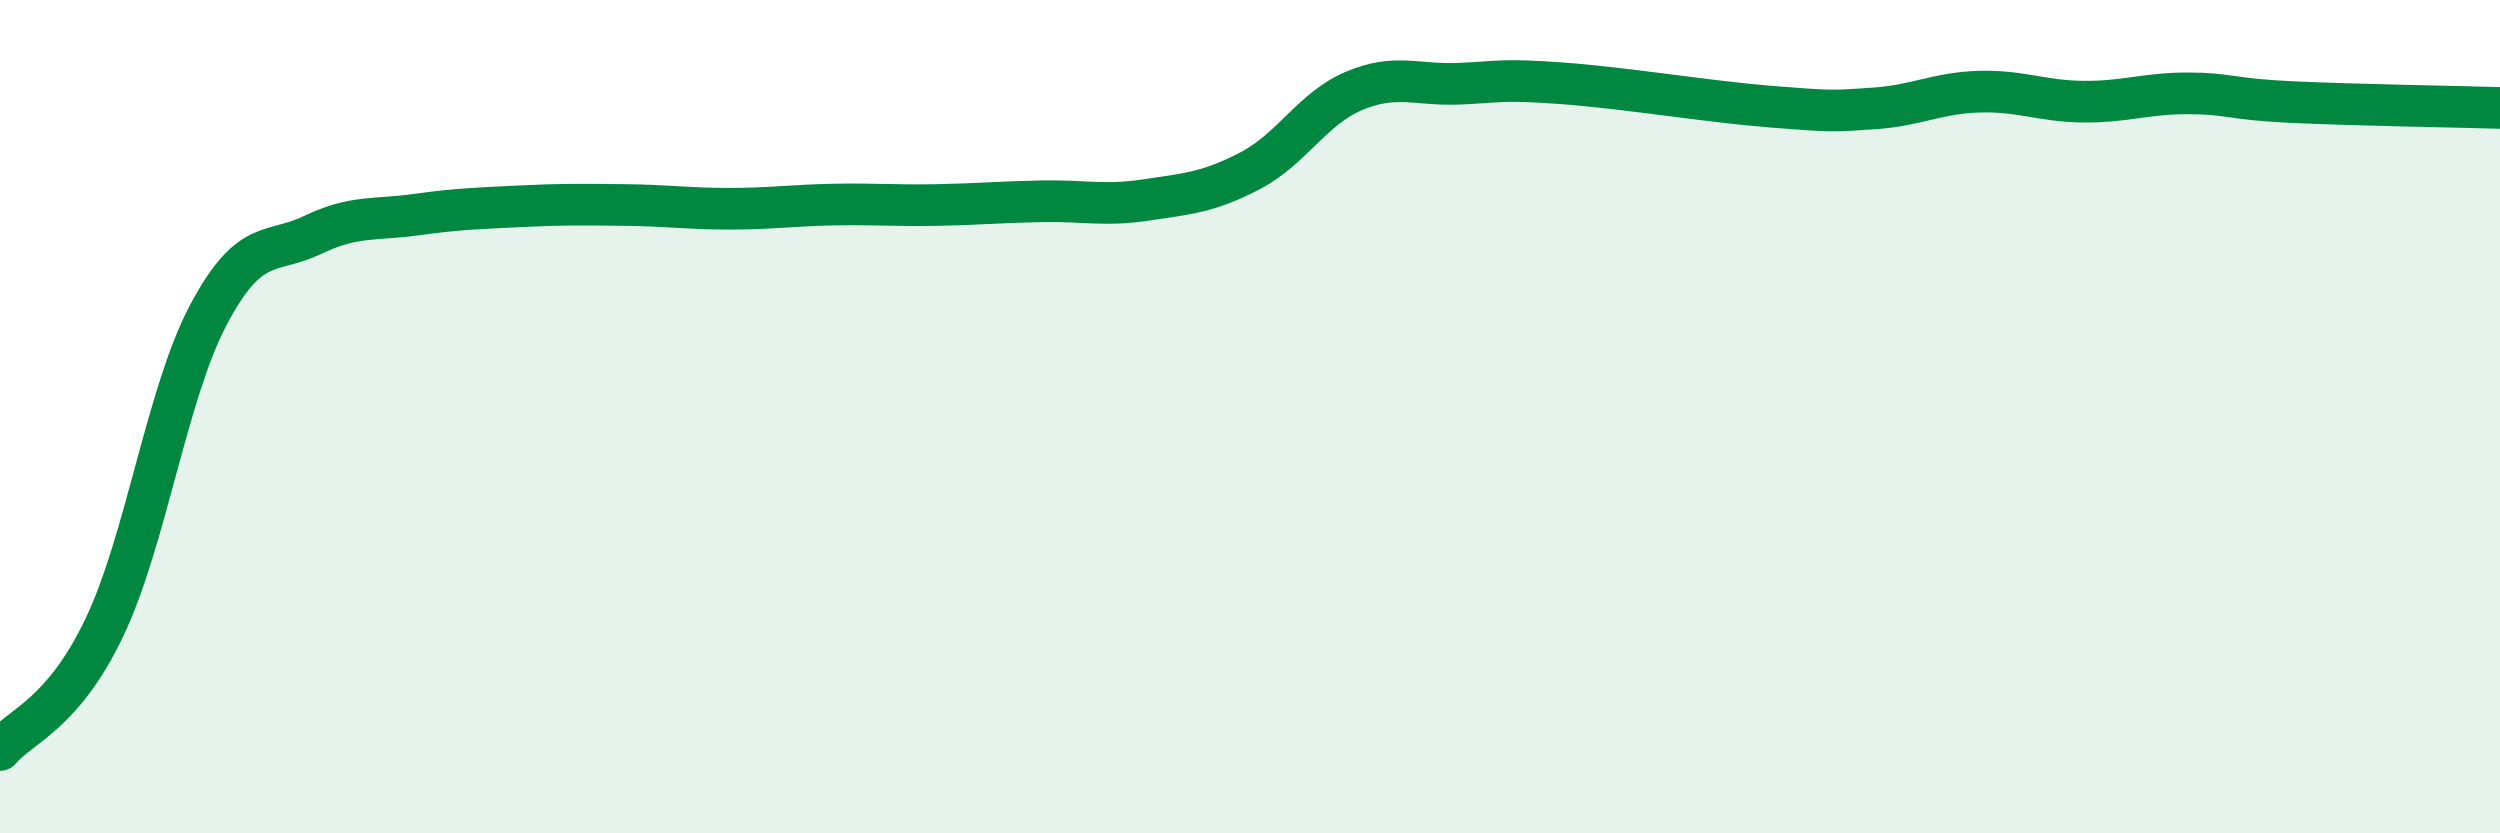
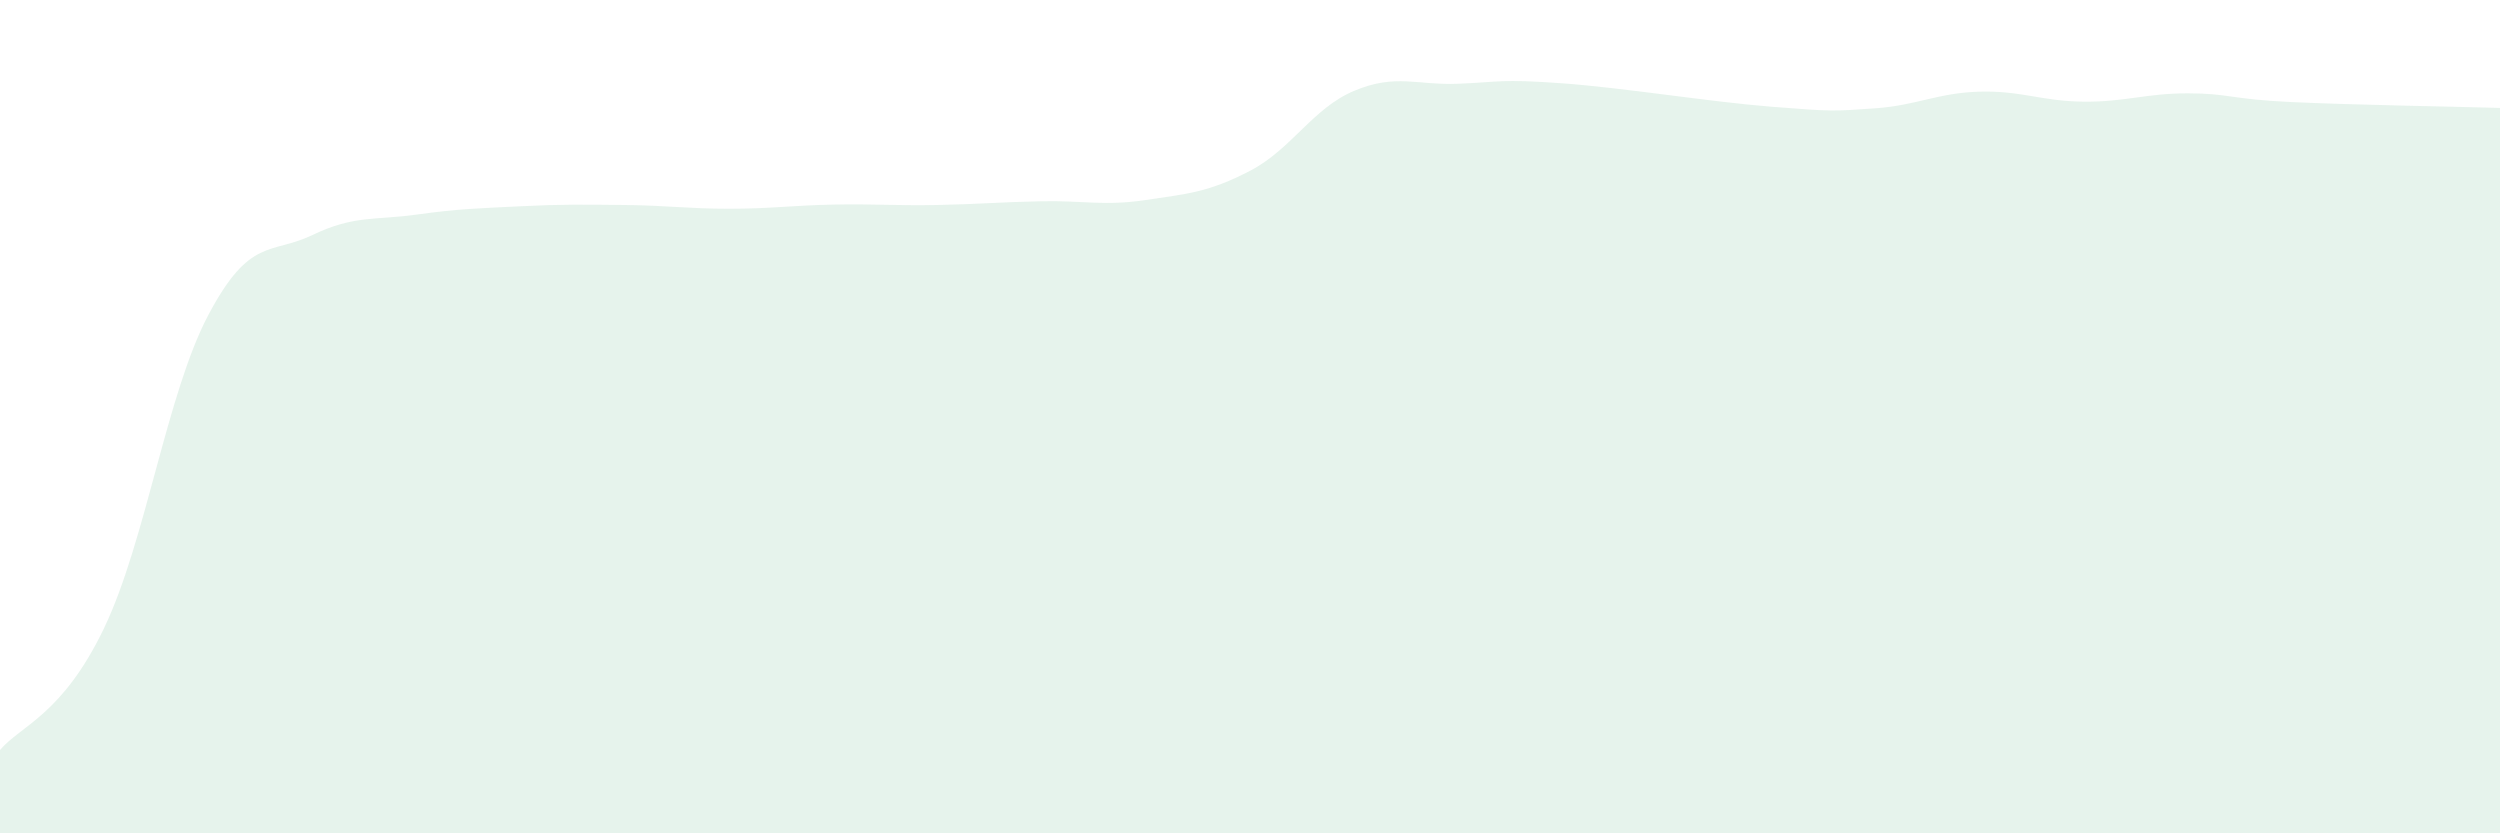
<svg xmlns="http://www.w3.org/2000/svg" width="60" height="20" viewBox="0 0 60 20">
  <path d="M 0,18 C 0.5,17.41 1.5,17.16 2.5,15.07 C 3.5,12.98 4,9.45 5,7.56 C 6,5.67 6.5,6.12 7.5,5.64 C 8.5,5.16 9,5.29 10,5.15 C 11,5.01 11.5,5 12.5,4.95 C 13.5,4.9 14,4.91 15,4.92 C 16,4.93 16.5,5.01 17.5,5.01 C 18.5,5.01 19,4.93 20,4.91 C 21,4.89 21.5,4.94 22.5,4.92 C 23.5,4.9 24,4.85 25,4.83 C 26,4.81 26.5,4.95 27.5,4.8 C 28.5,4.65 29,4.62 30,4.1 C 31,3.58 31.5,2.6 32.5,2.18 C 33.5,1.76 34,2.05 35,2.01 C 36,1.97 36,1.89 37.5,2 C 39,2.11 41,2.44 42.5,2.56 C 44,2.68 44,2.67 45,2.6 C 46,2.53 46.5,2.23 47.5,2.2 C 48.5,2.17 49,2.43 50,2.44 C 51,2.45 51.5,2.24 52.5,2.24 C 53.5,2.24 53.5,2.38 55,2.45 C 56.5,2.52 59,2.56 60,2.59L60 20L0 20Z" fill="#008740" opacity="0.1" stroke-linecap="round" stroke-linejoin="round" />
-   <path d="M 0,18 C 0.5,17.41 1.5,17.16 2.5,15.07 C 3.5,12.98 4,9.45 5,7.56 C 6,5.67 6.5,6.12 7.5,5.64 C 8.5,5.16 9,5.29 10,5.15 C 11,5.01 11.5,5 12.5,4.95 C 13.5,4.9 14,4.91 15,4.92 C 16,4.93 16.5,5.01 17.5,5.01 C 18.5,5.01 19,4.93 20,4.91 C 21,4.89 21.5,4.94 22.5,4.92 C 23.5,4.9 24,4.85 25,4.83 C 26,4.81 26.5,4.95 27.5,4.8 C 28.5,4.65 29,4.62 30,4.1 C 31,3.58 31.5,2.6 32.5,2.18 C 33.5,1.76 34,2.05 35,2.01 C 36,1.97 36,1.89 37.5,2 C 39,2.11 41,2.44 42.5,2.56 C 44,2.68 44,2.67 45,2.6 C 46,2.53 46.5,2.23 47.5,2.2 C 48.5,2.17 49,2.43 50,2.44 C 51,2.45 51.5,2.24 52.5,2.24 C 53.5,2.24 53.5,2.38 55,2.45 C 56.5,2.52 59,2.56 60,2.59" stroke="#008740" stroke-width="1" fill="none" stroke-linecap="round" stroke-linejoin="round" />
</svg>